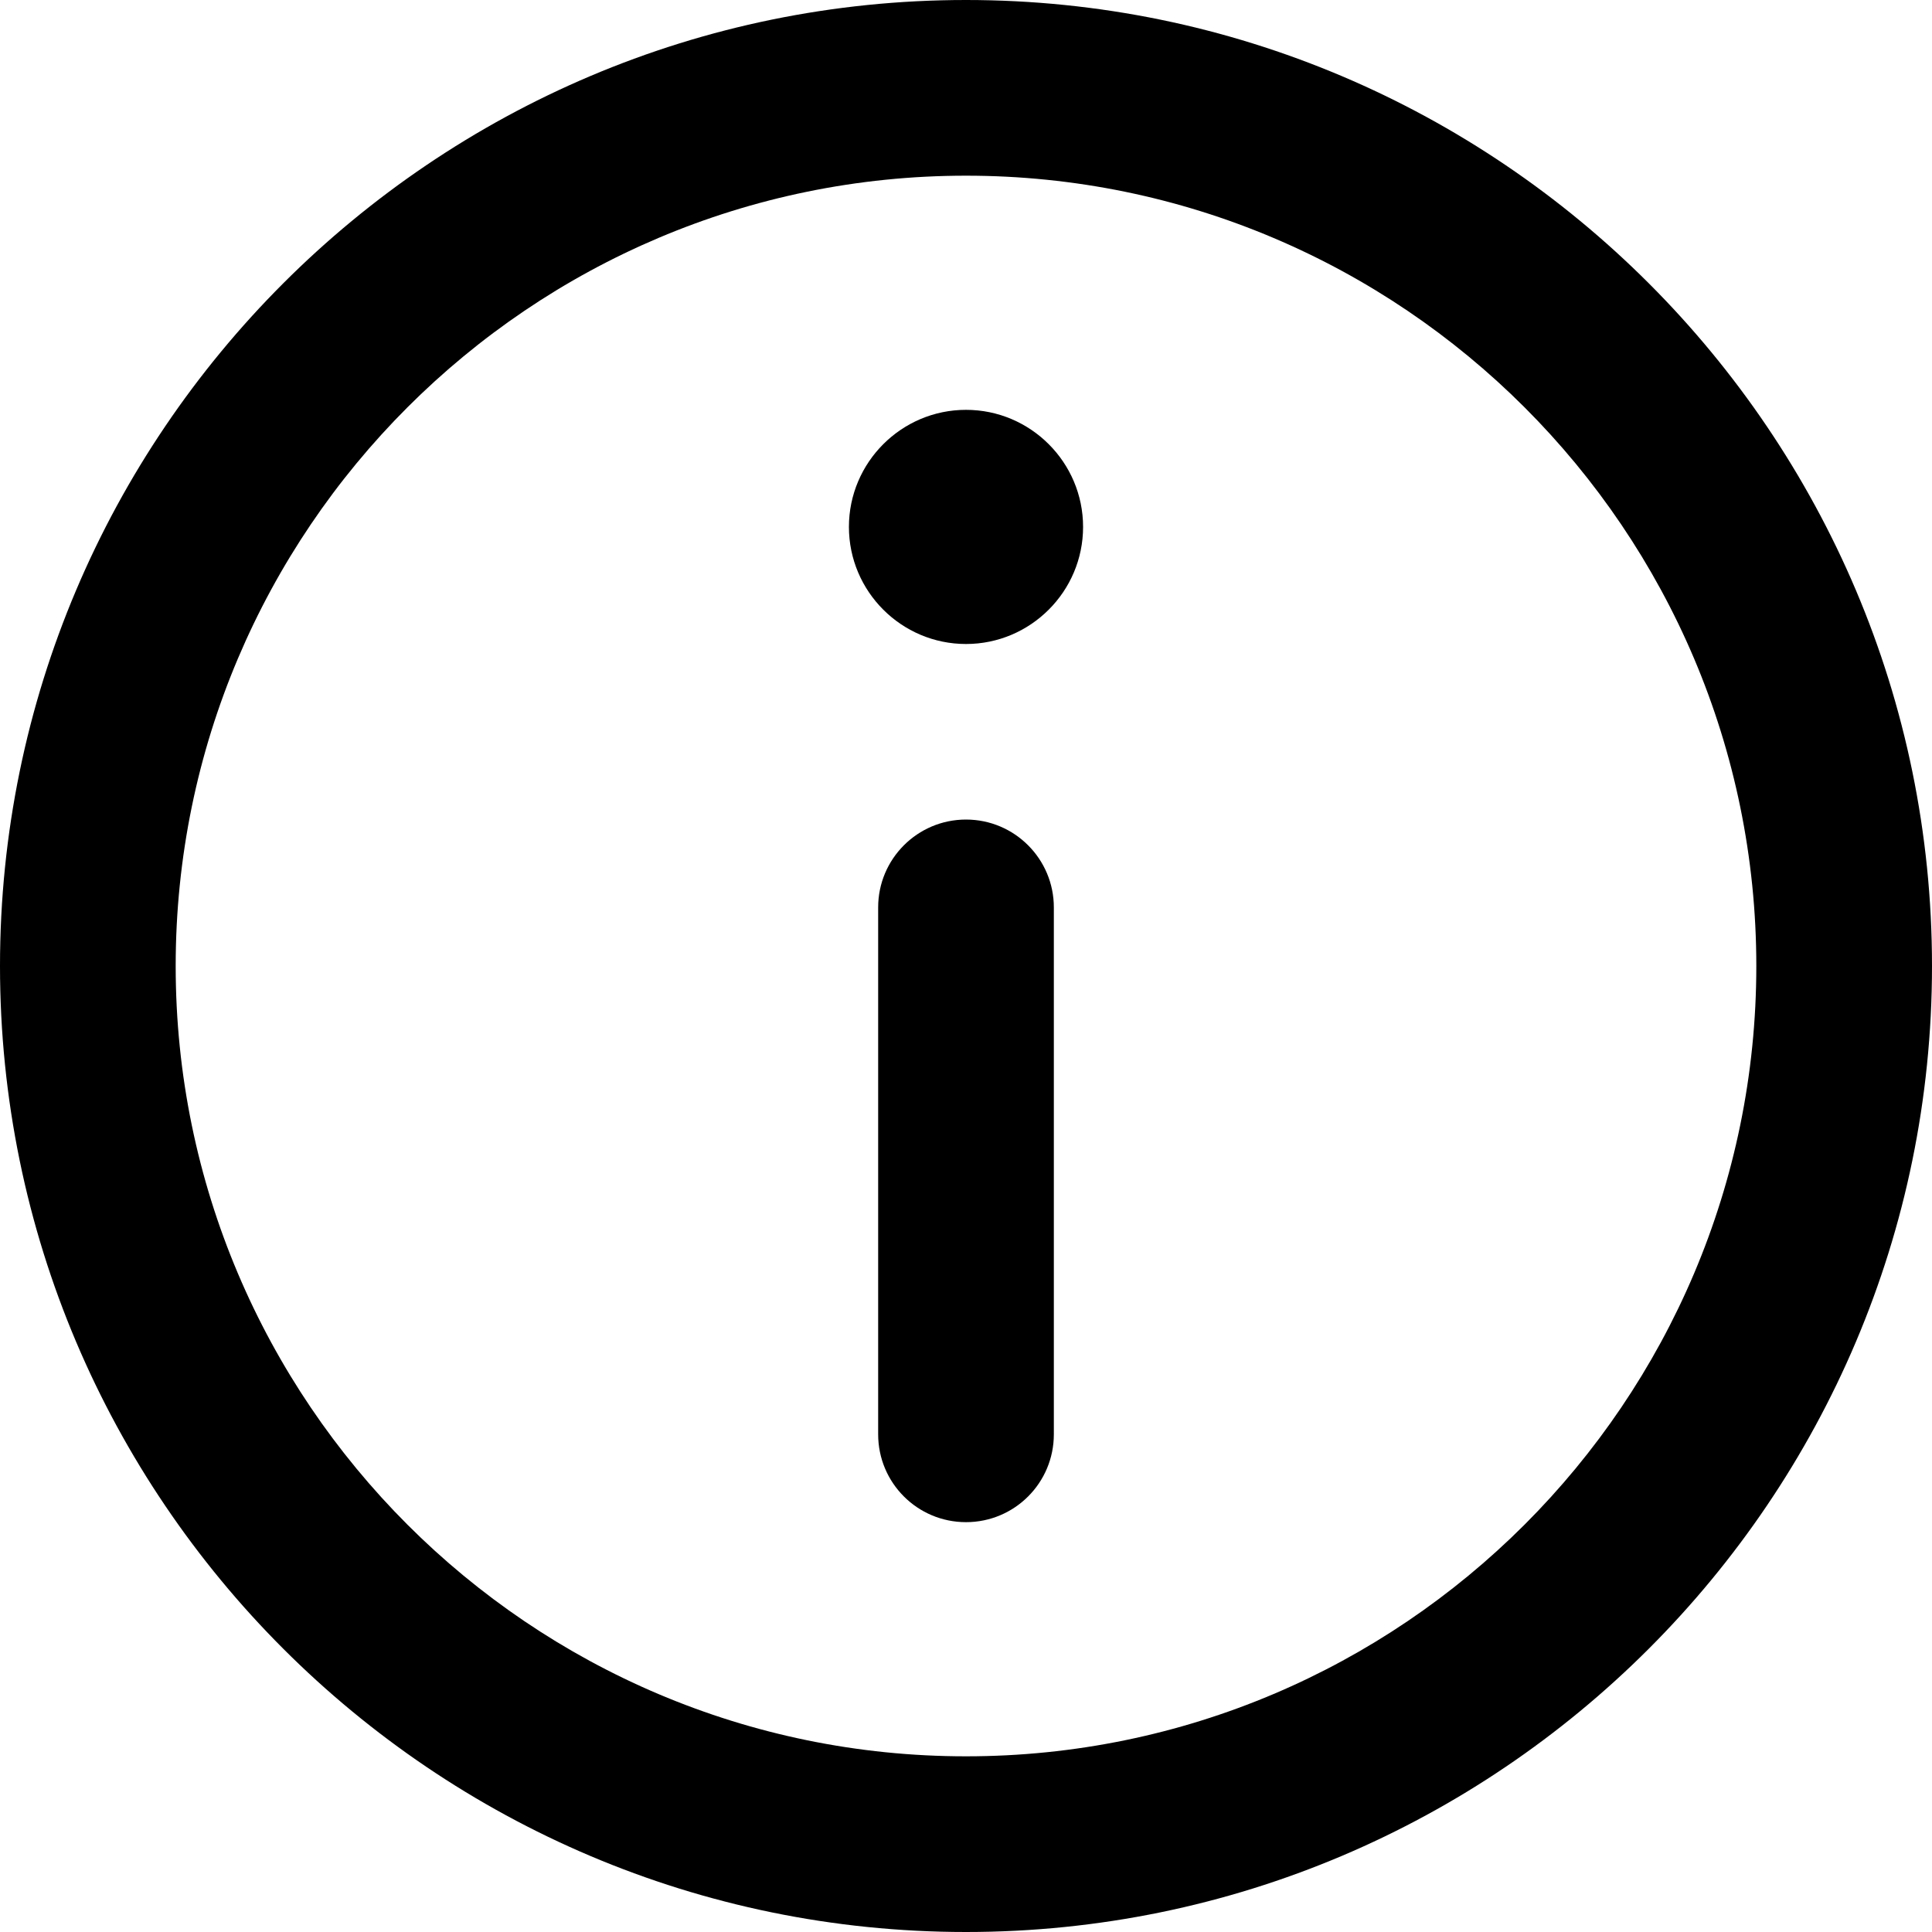
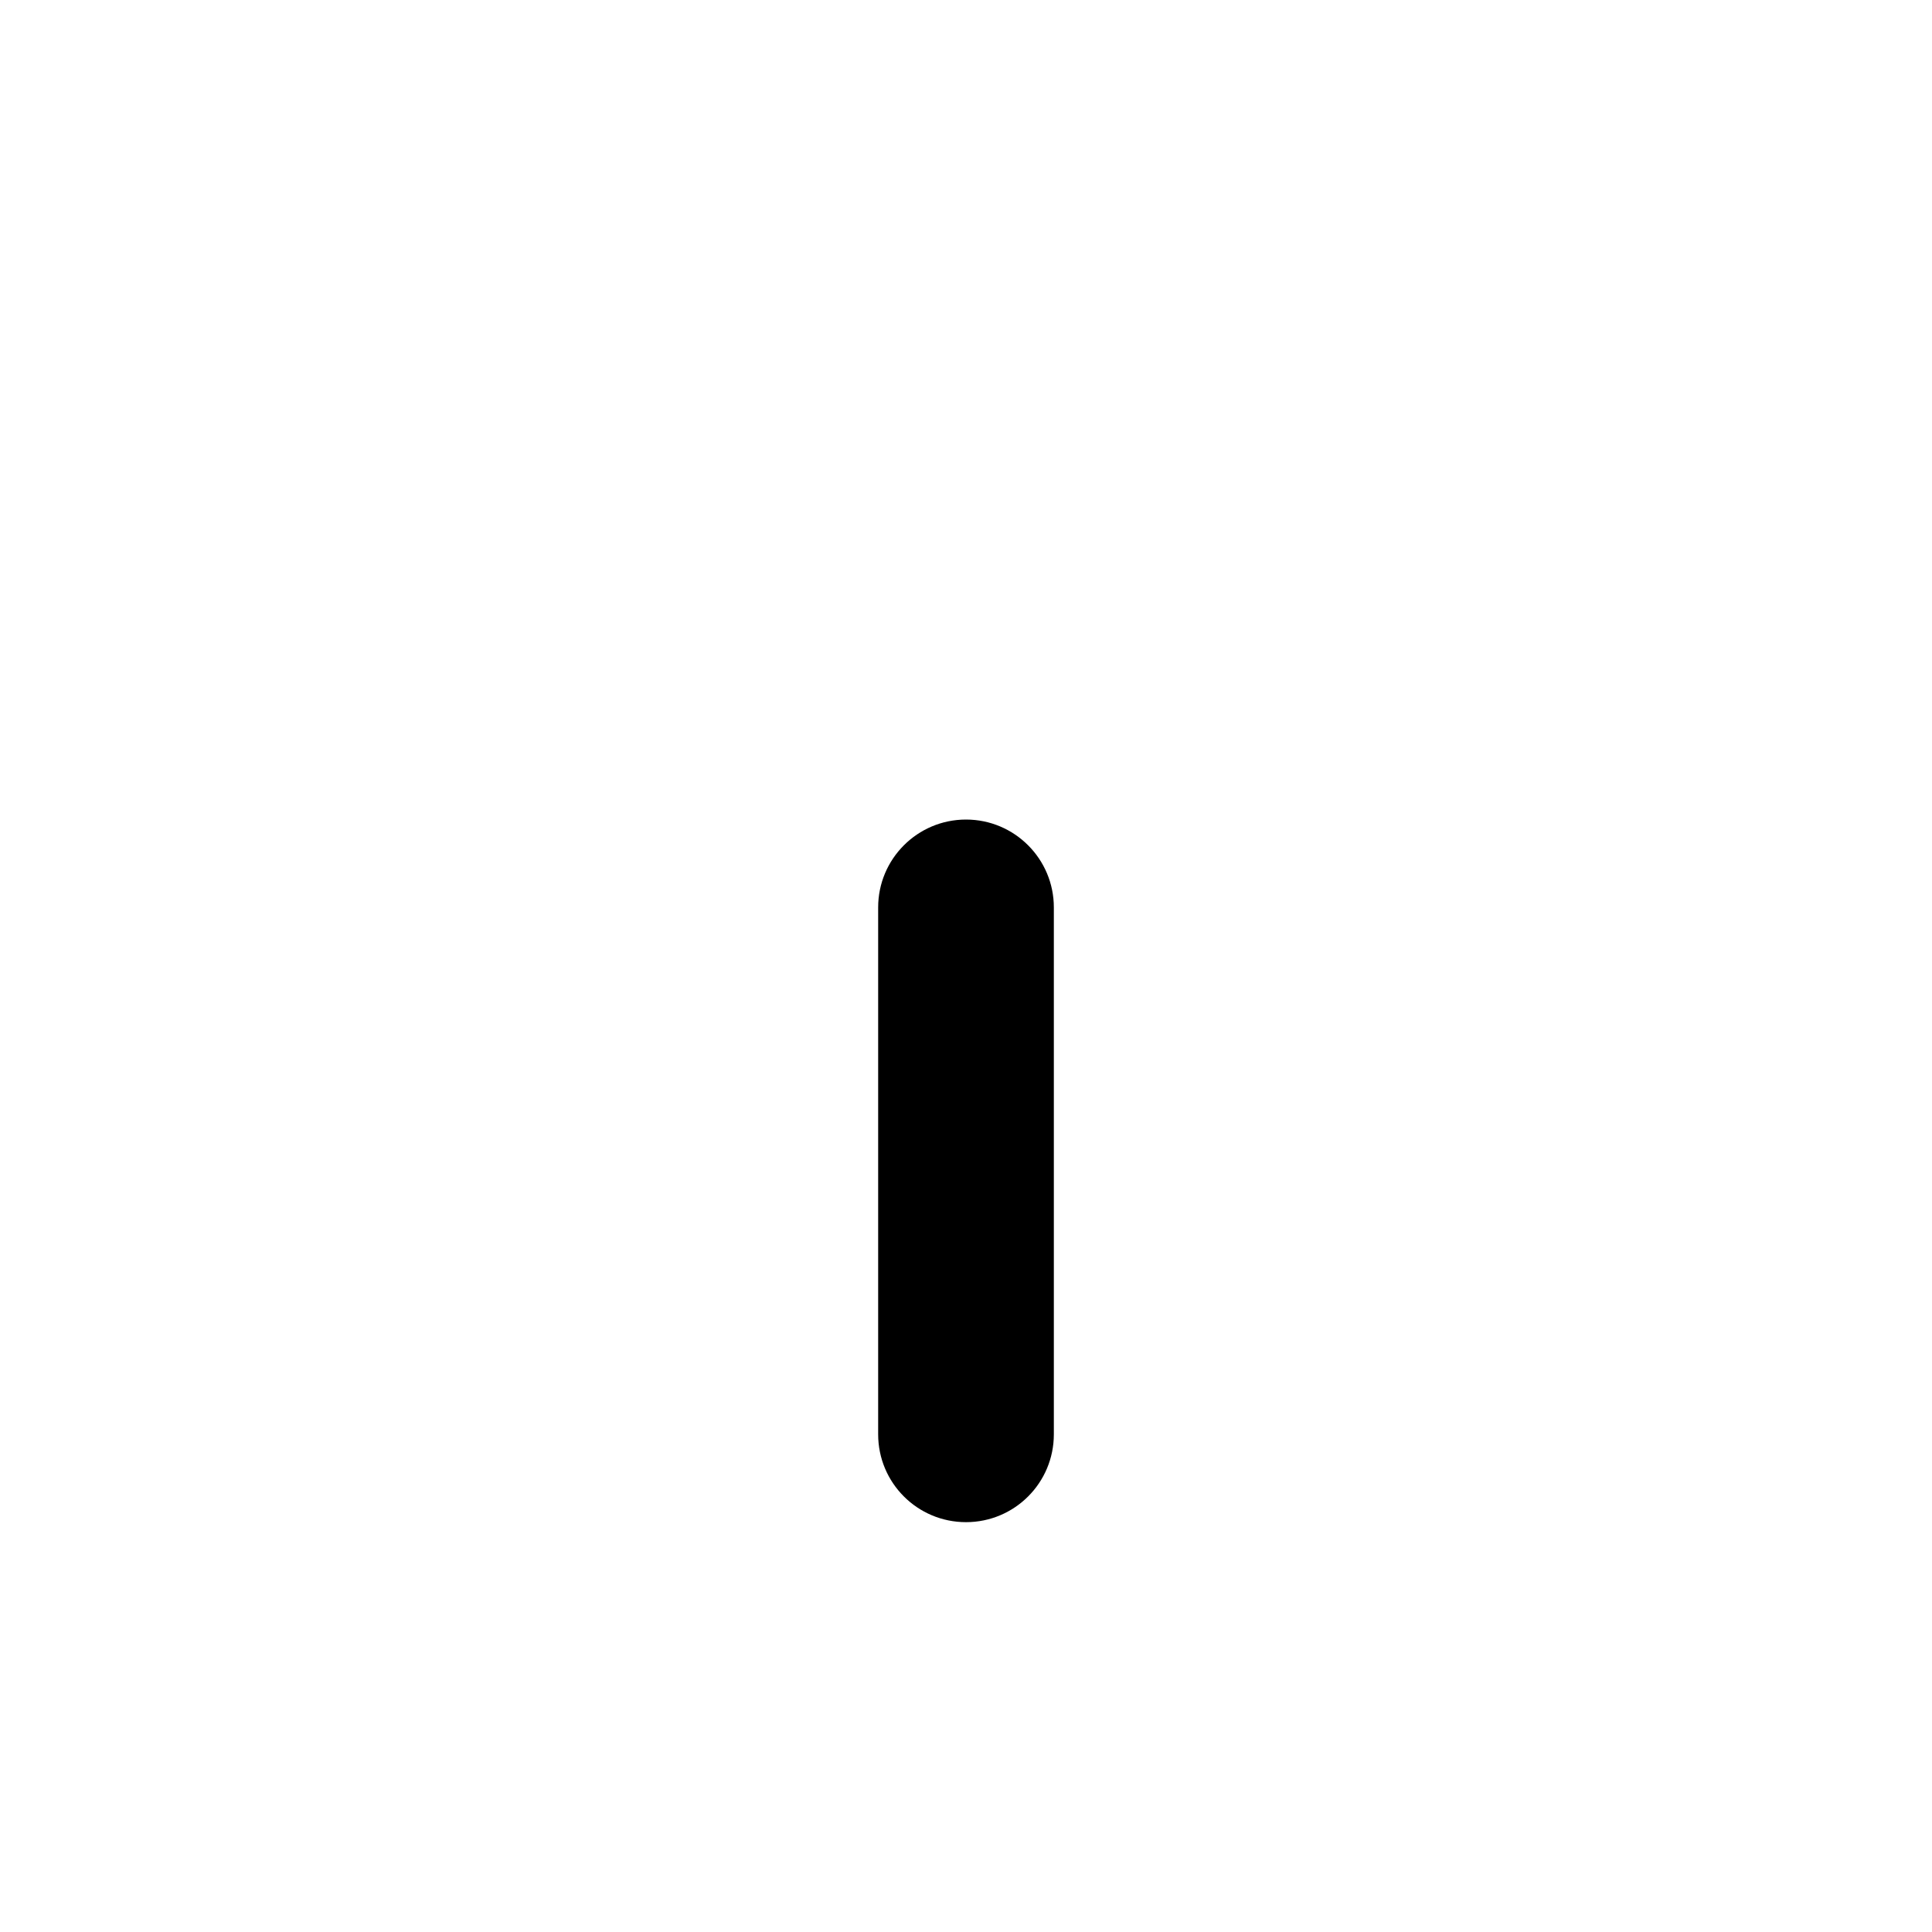
<svg xmlns="http://www.w3.org/2000/svg" width="15" height="15" viewBox="0 0 15 15" fill="none">
-   <path d="M7.5 0C3.365 0 0 3.365 0 7.5C0 11.636 3.365 15 7.5 15C11.636 15 15 11.636 15 7.5C15 3.365 11.636 0 7.5 0ZM7.5 13.636C4.116 13.636 1.364 10.884 1.364 7.5C1.364 4.116 4.116 1.364 7.5 1.364C10.884 1.364 13.636 4.116 13.636 7.5C13.636 10.884 10.884 13.636 7.5 13.636Z" fill="black" />
-   <path d="M7.5 3.182C6.999 3.182 6.591 3.59 6.591 4.091C6.591 4.592 6.999 5 7.5 5C8.001 5 8.409 4.592 8.409 4.091C8.409 3.59 8.001 3.182 7.5 3.182Z" fill="black" />
  <path d="M7.5 6.363C7.123 6.363 6.818 6.669 6.818 7.045V11.136C6.818 11.513 7.123 11.818 7.5 11.818C7.877 11.818 8.182 11.513 8.182 11.136V7.045C8.182 6.669 7.877 6.363 7.5 6.363Z" fill="black" />
</svg>